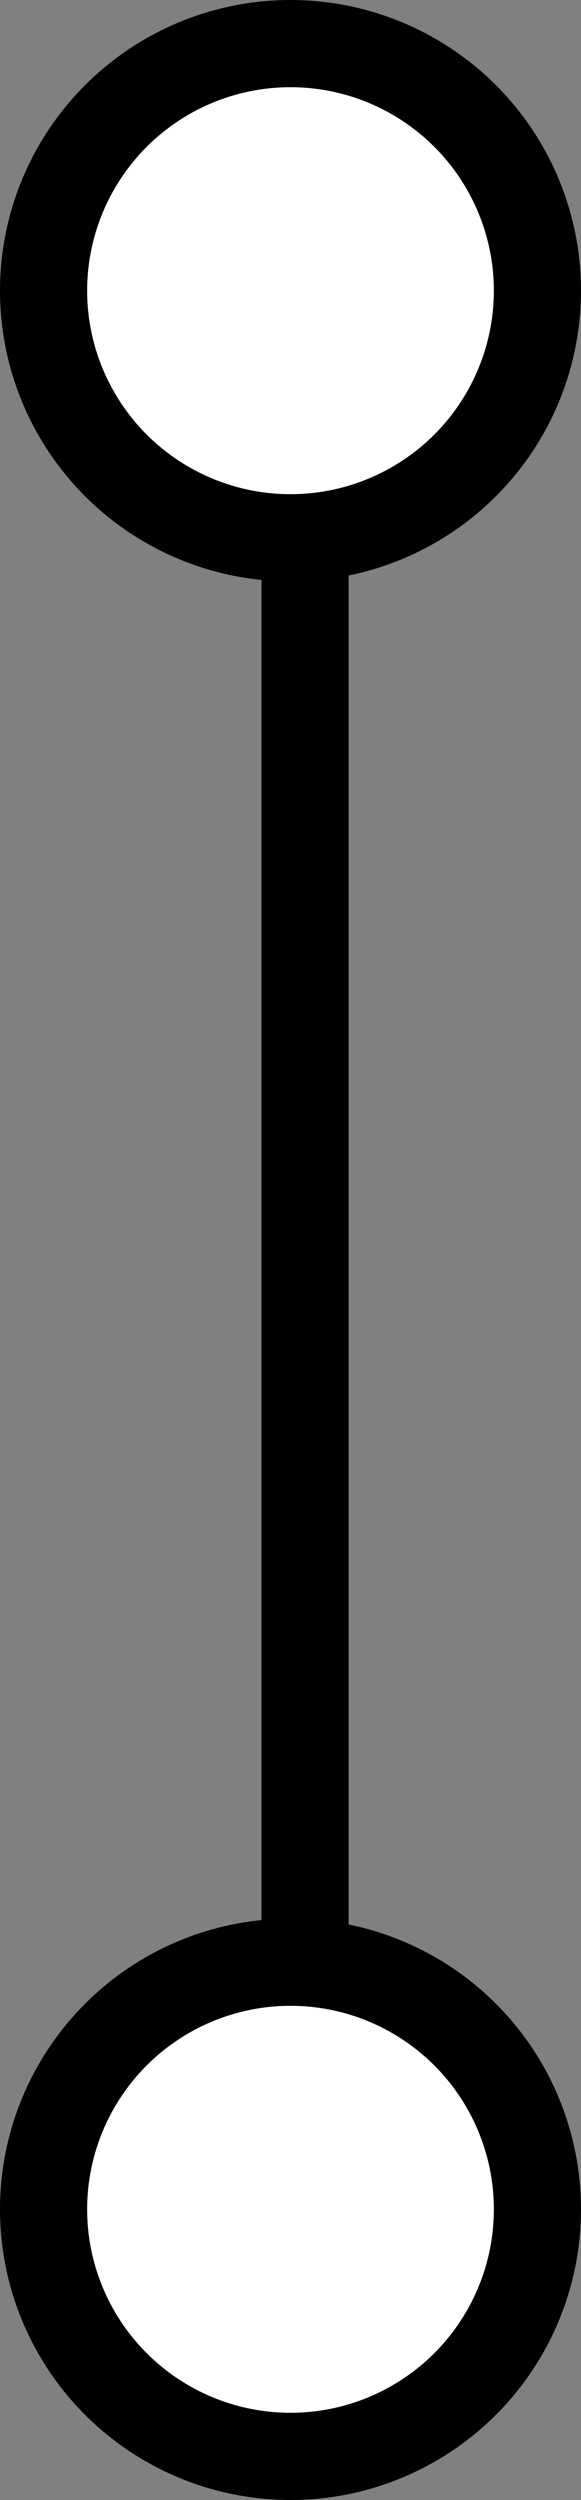
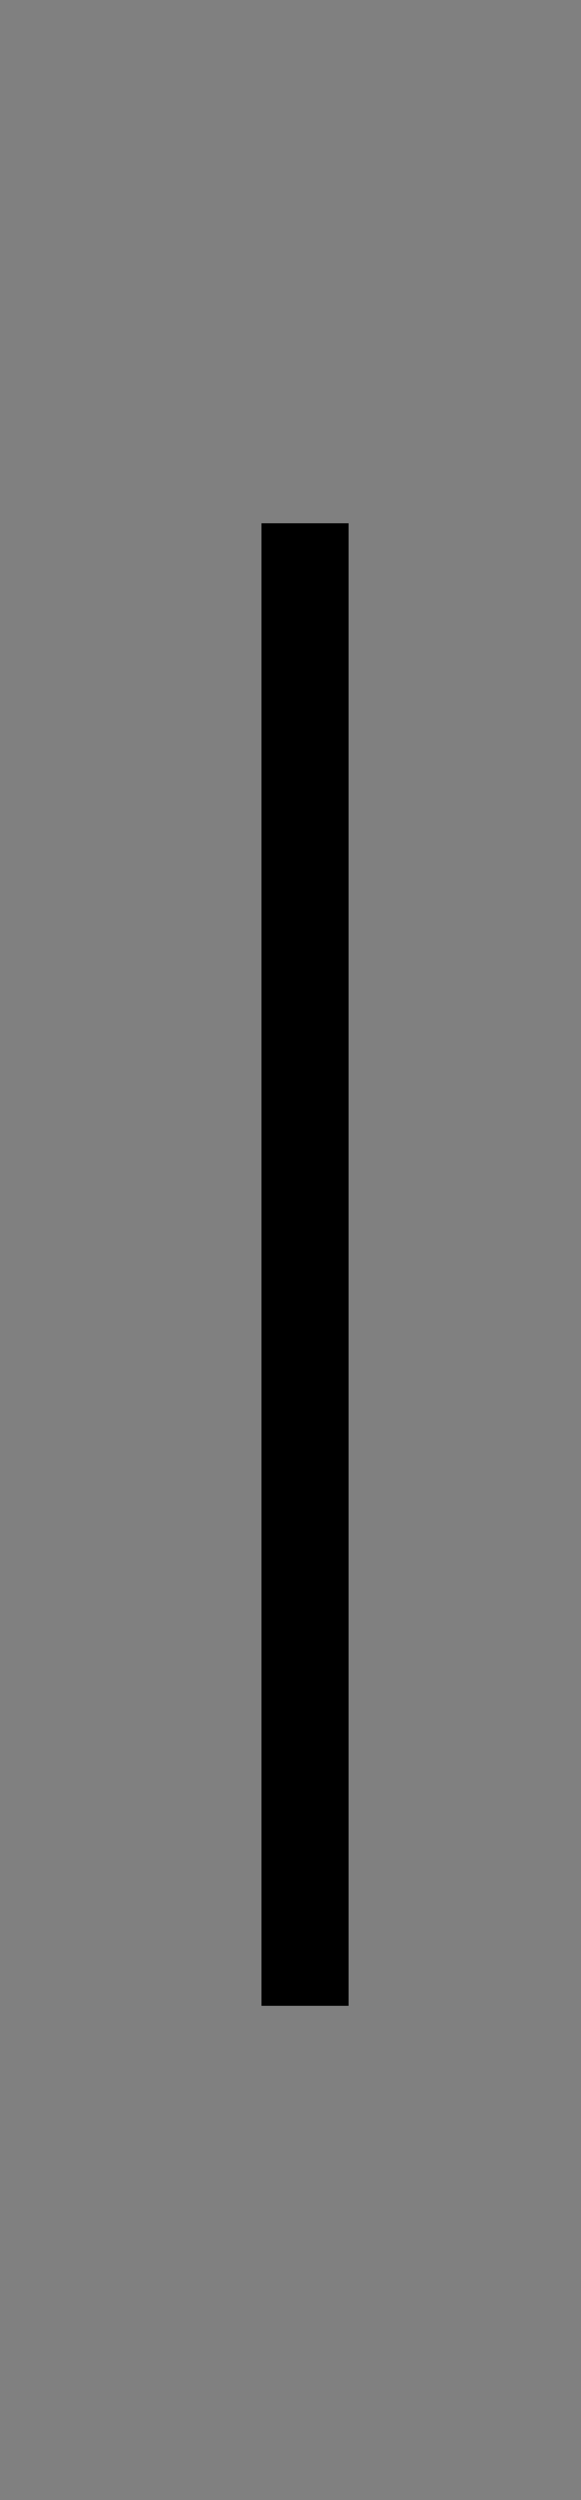
<svg xmlns="http://www.w3.org/2000/svg" width="20" height="86" viewBox="0 0 20 86" fill="none">
  <rect x="0" y="0" width="20" height="86" fill="#808080" stroke="none" />
  <line x1="10.5" y1="18" x2="10.5" y2="69" stroke="black" stroke-width="3" />
-   <circle cx="10" cy="10" r="8.5" fill="white" stroke="black" stroke-width="3" />
-   <circle cx="10" cy="76" r="8.5" fill="white" stroke="black" stroke-width="3" />
</svg>